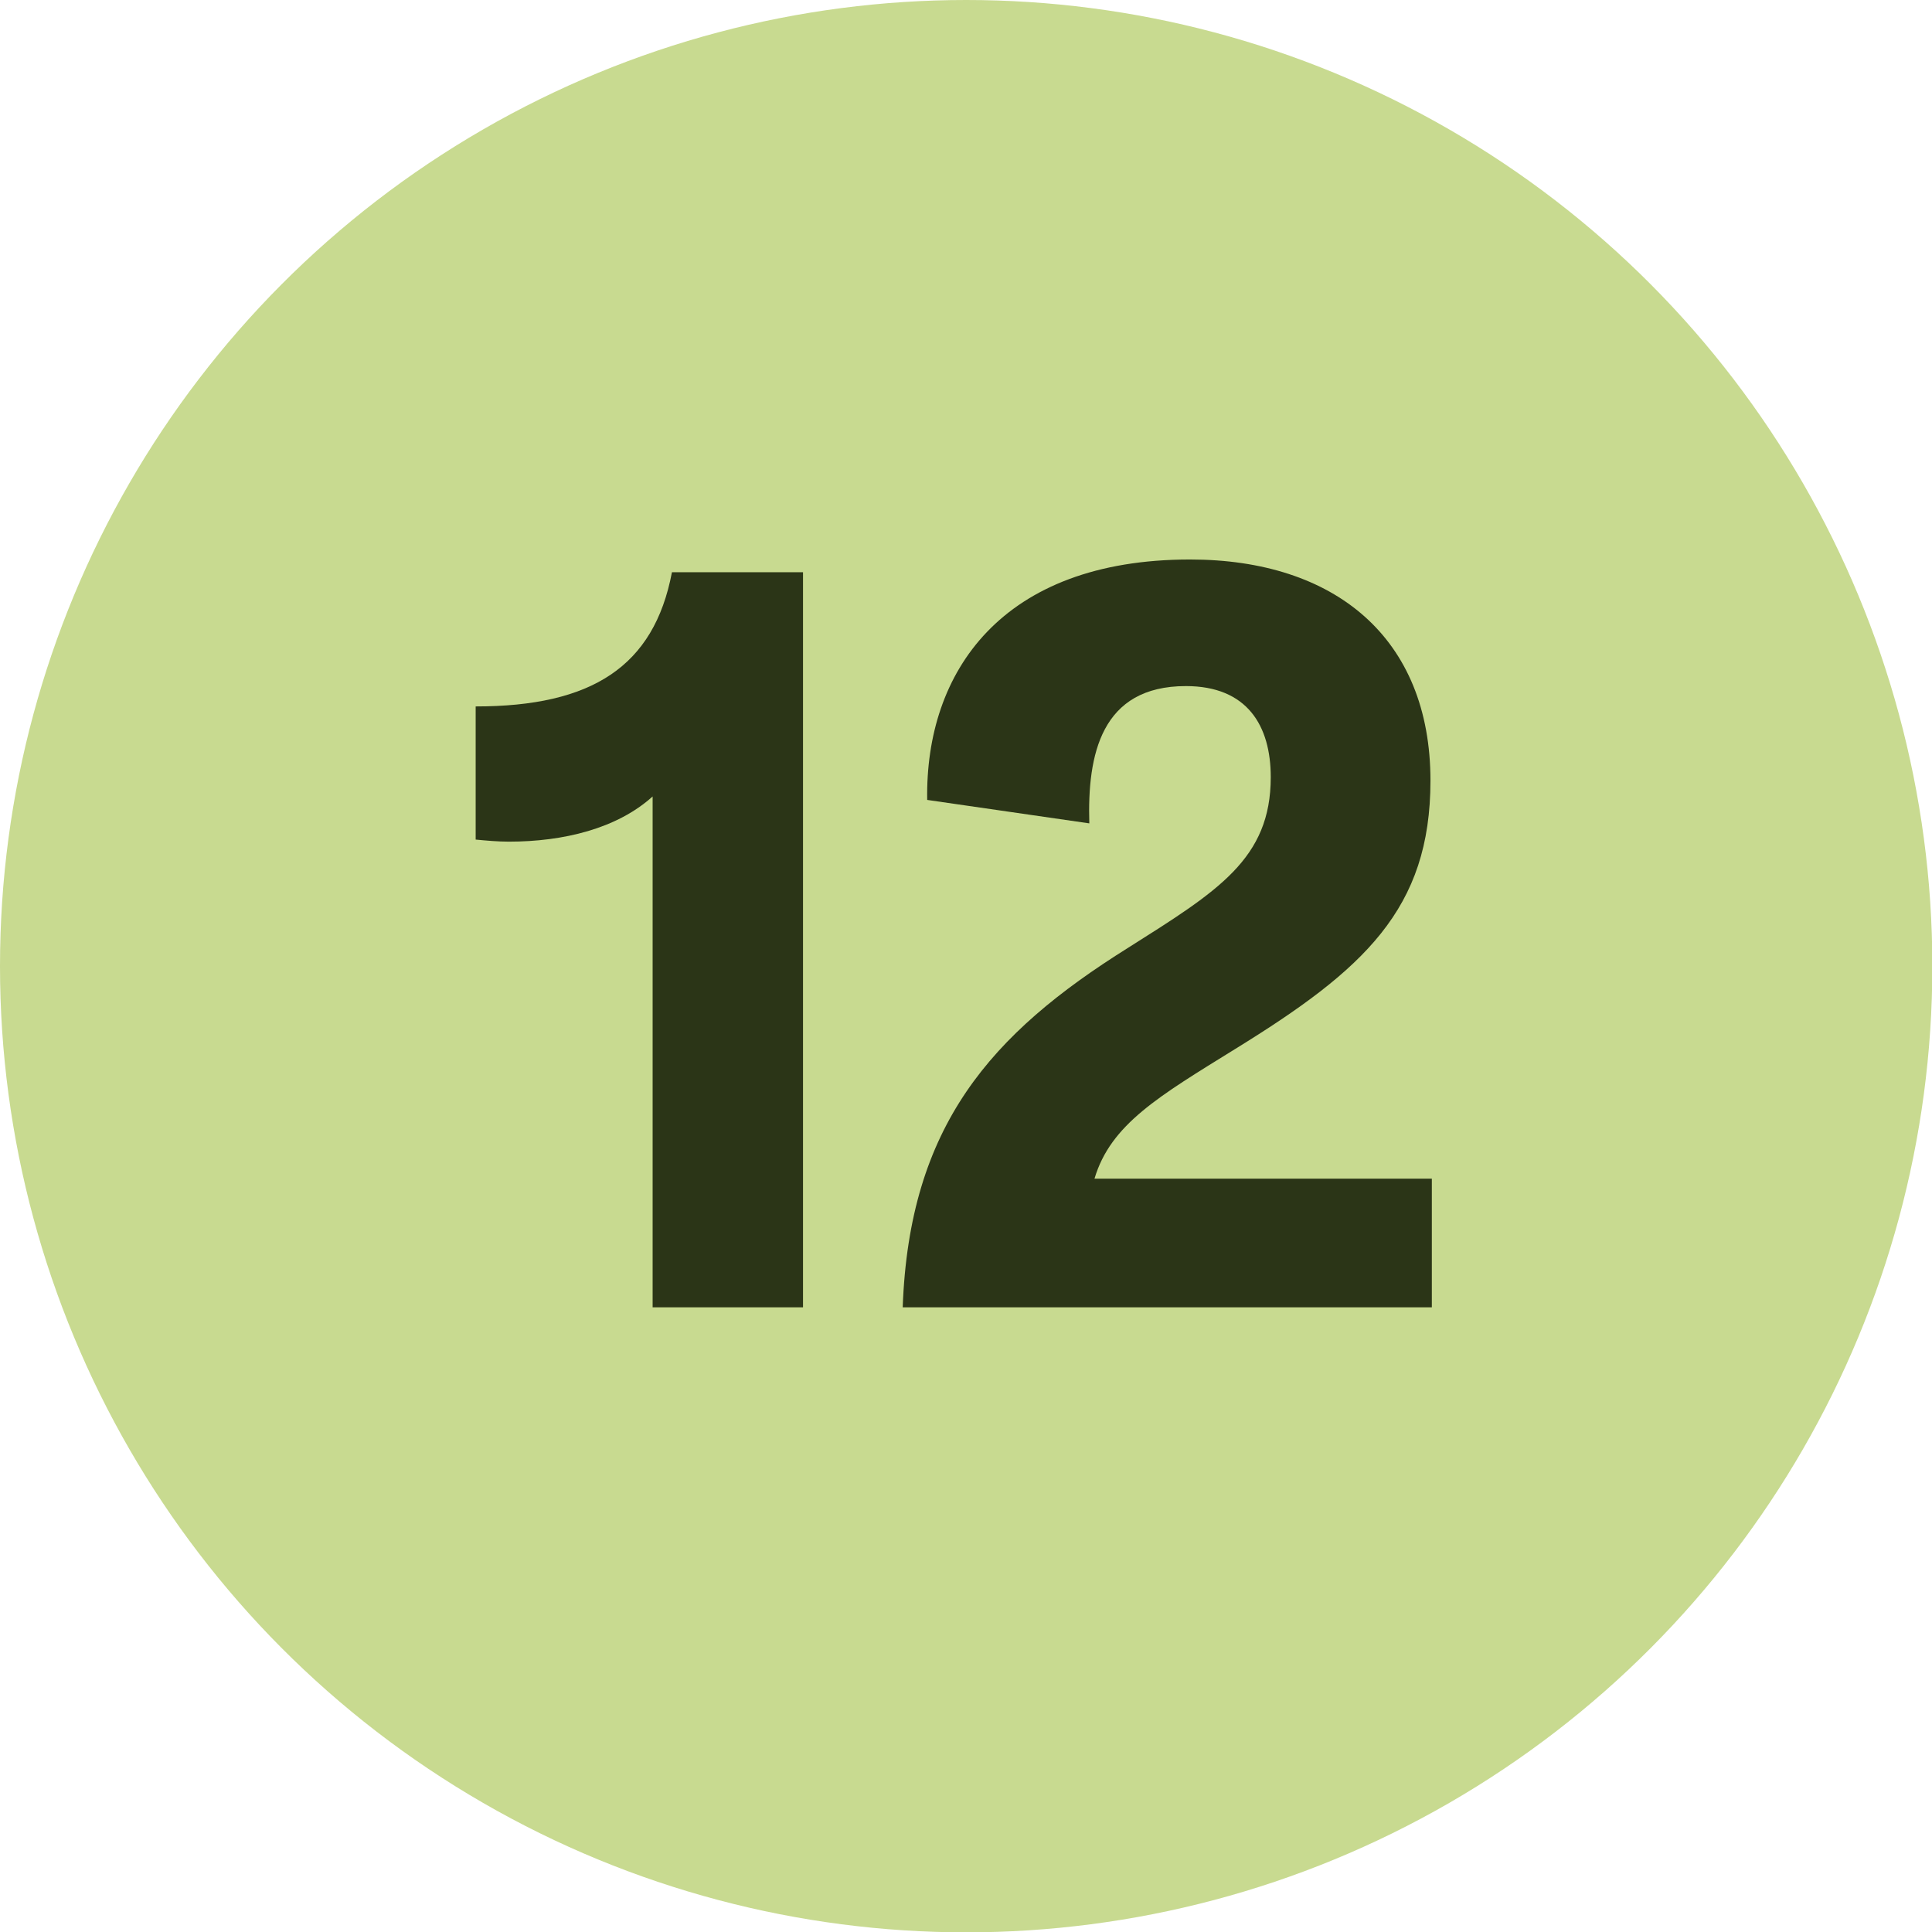
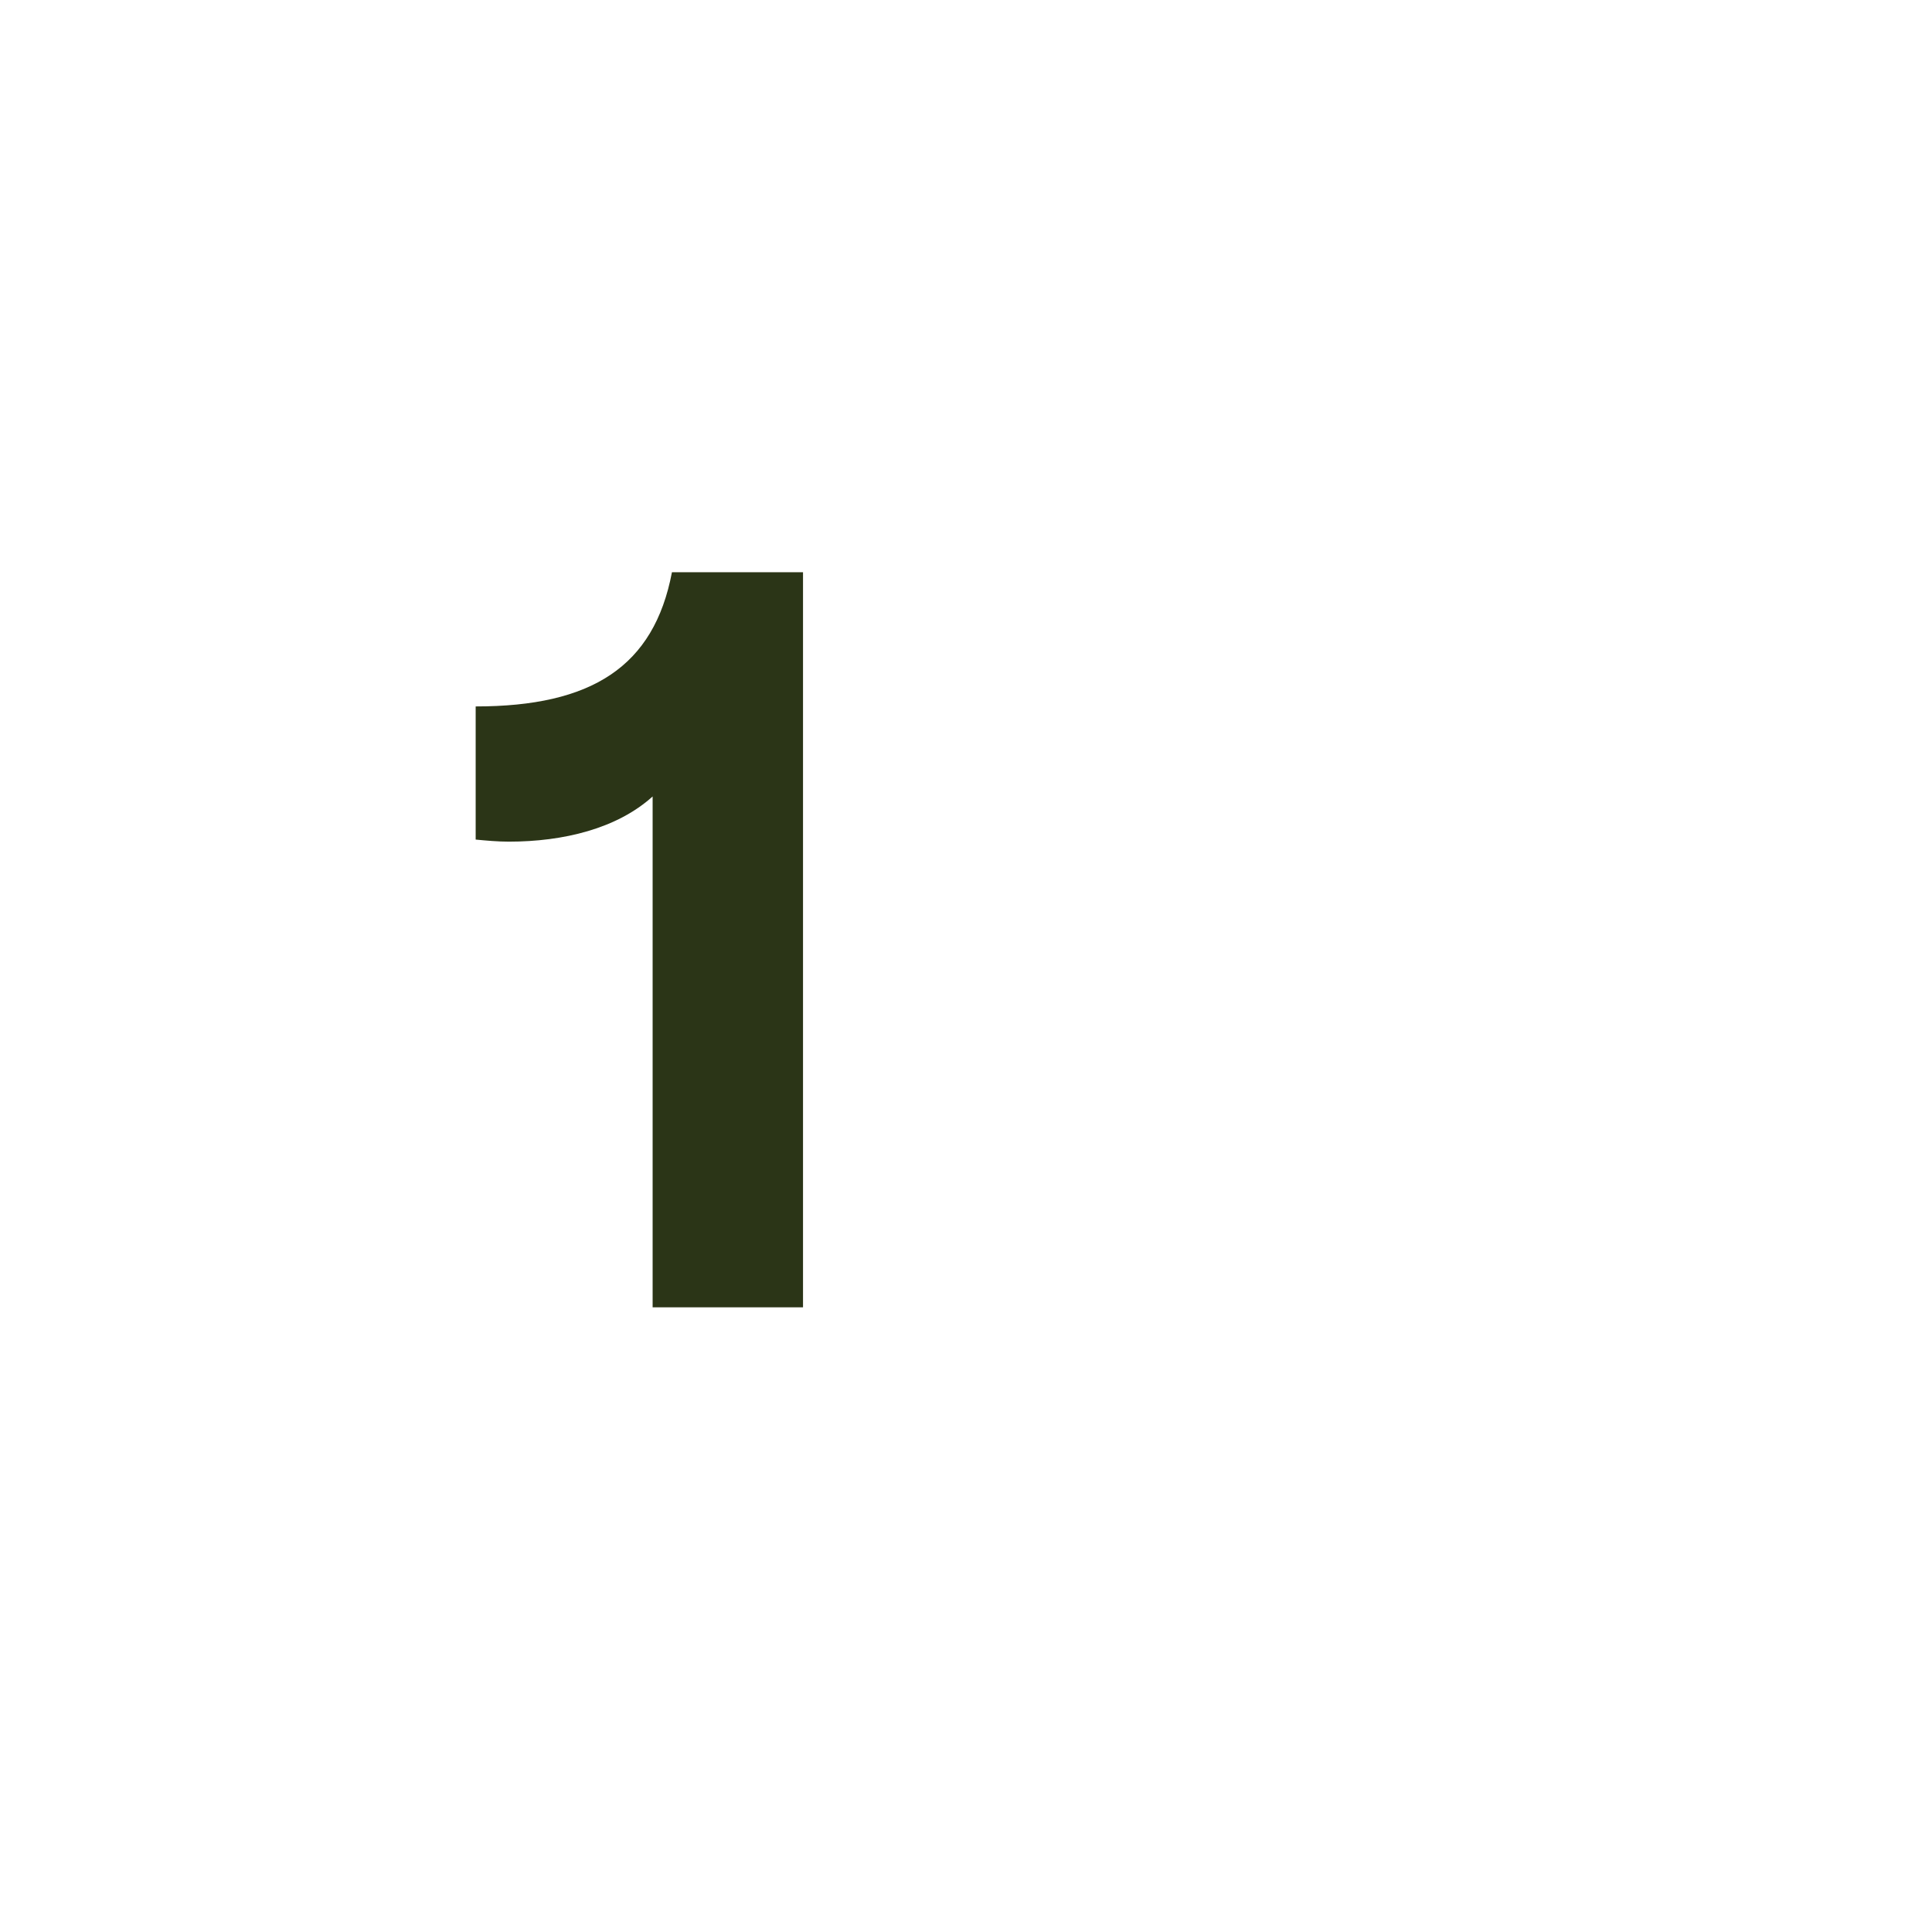
<svg xmlns="http://www.w3.org/2000/svg" id="Capa_1" data-name="Capa 1" viewBox="0 0 56.01 56.01">
  <defs>
    <style>
      .cls-1 {
        fill: #c8da90;
      }

      .cls-2 {
        fill: #2b3517;
      }
    </style>
  </defs>
-   <circle class="cls-1" cx="28.01" cy="28.01" r="28.01" />
  <g>
    <path class="cls-2" d="M23.28,16.59v21.31h-4.36v-14.81c-1.03.93-2.58,1.31-4.17,1.31-.31,0-.65-.03-.96-.06v-3.86c3.36,0,5.17-1.15,5.69-3.89h3.79Z" />
-     <path class="cls-2" d="M41.51,34.17v3.73h-15.34c.19-5.26,2.55-7.93,6.53-10.42,2.61-1.65,4.14-2.58,4.14-4.95,0-1.49-.68-2.64-2.46-2.64-2.46,0-2.86,1.99-2.8,3.98l-4.7-.68c-.06-3.7,2.15-6.97,7.62-6.97,4.2,0,6.97,2.27,6.97,6.41,0,3.73-1.93,5.48-5.66,7.78-2.21,1.37-3.61,2.18-4.08,3.76h9.77Z" />
  </g>
</svg>